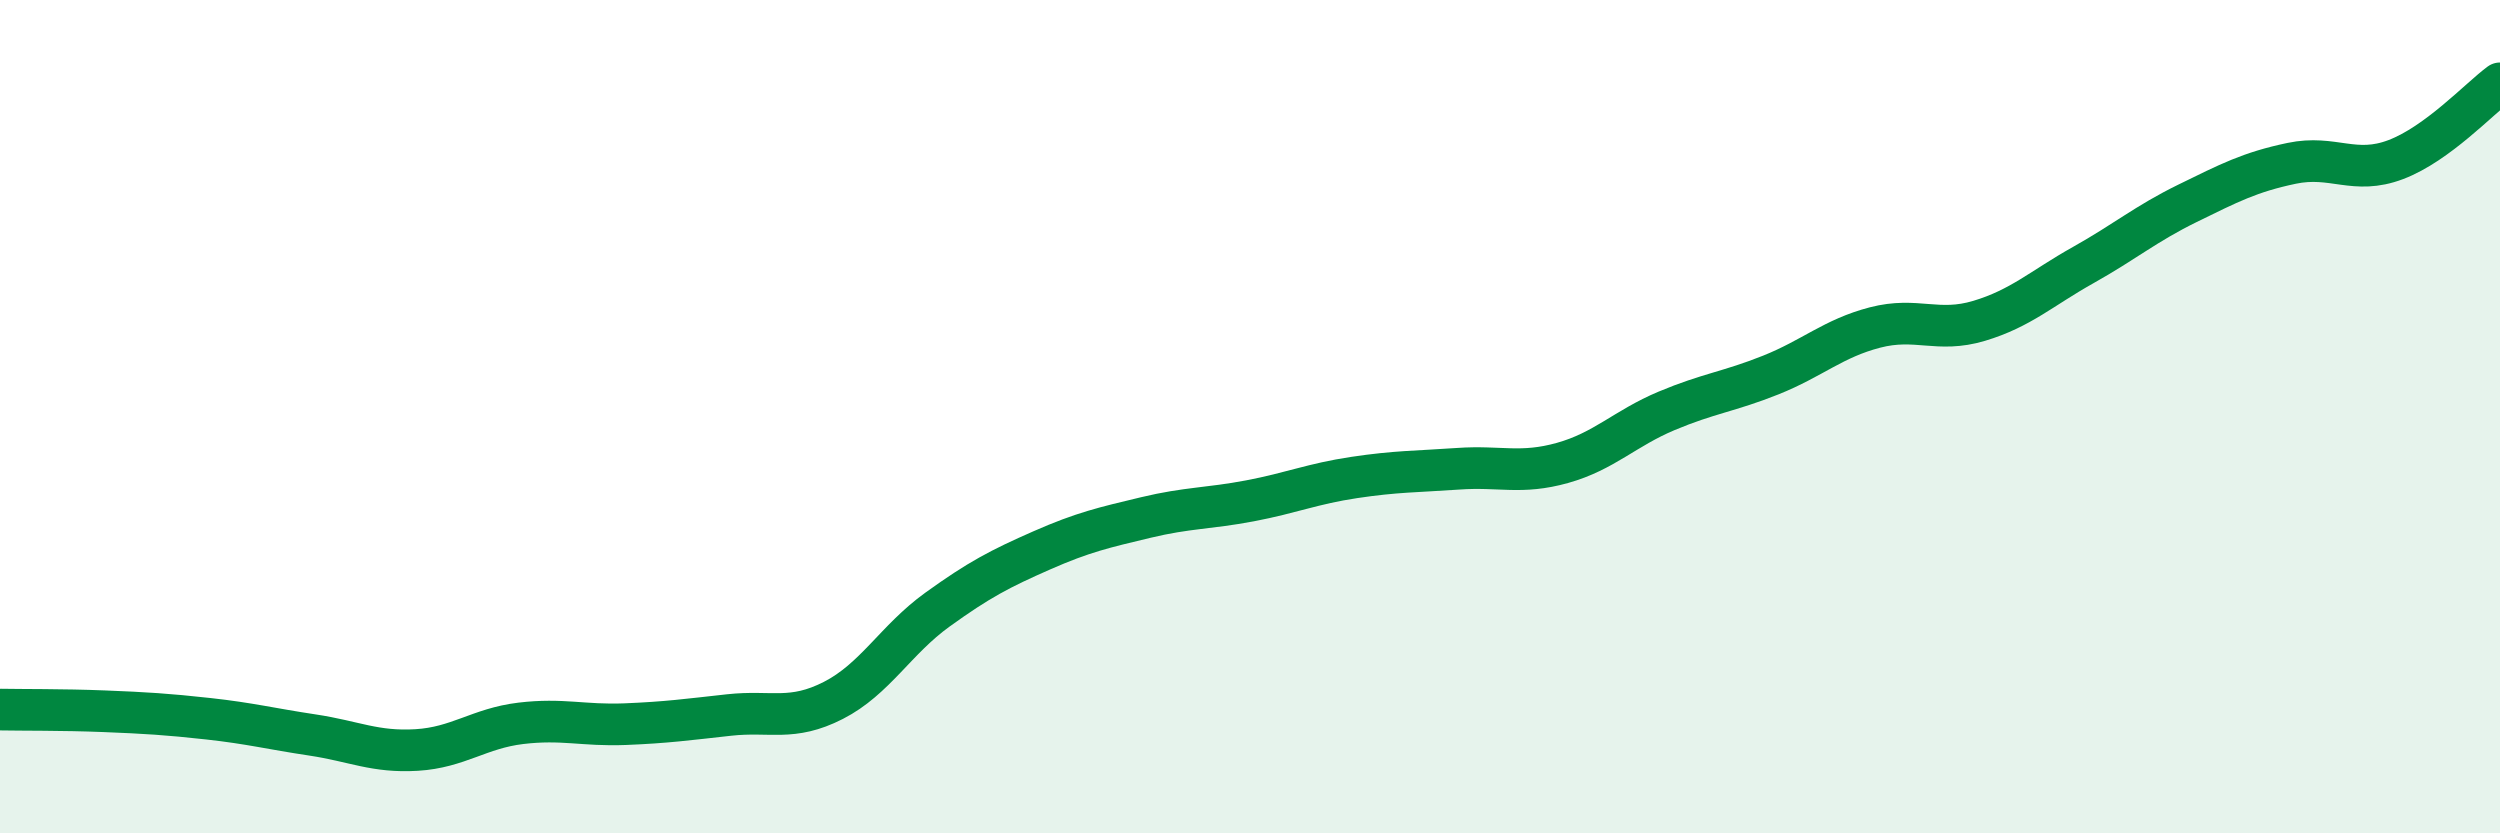
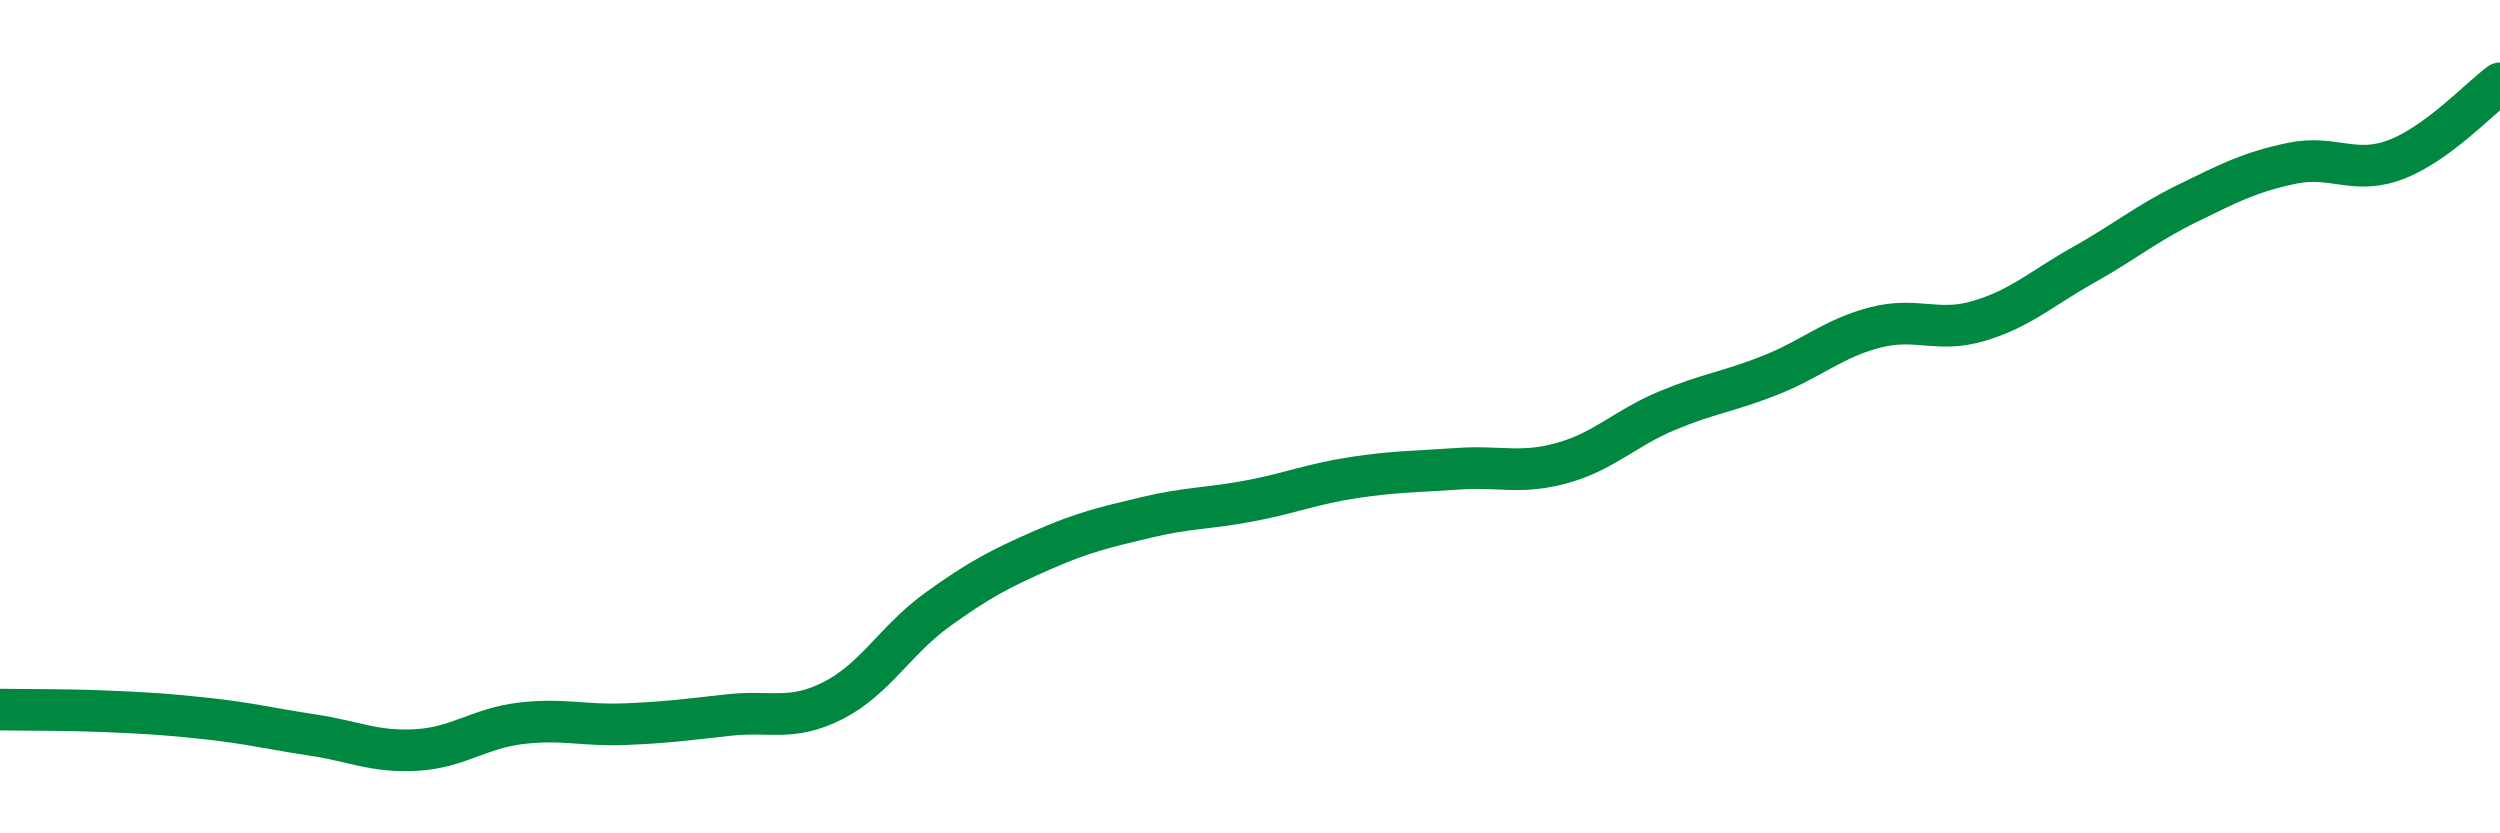
<svg xmlns="http://www.w3.org/2000/svg" width="60" height="20" viewBox="0 0 60 20">
-   <path d="M 0,17.03 C 0.5,17.04 1.5,17.03 2.5,17.07 C 3.5,17.11 4,17.14 5,17.25 C 6,17.36 6.5,17.49 7.5,17.64 C 8.5,17.79 9,18.06 10,18 C 11,17.94 11.5,17.48 12.5,17.36 C 13.5,17.24 14,17.42 15,17.38 C 16,17.34 16.5,17.27 17.5,17.16 C 18.5,17.05 19,17.32 20,16.81 C 21,16.3 21.5,15.35 22.5,14.63 C 23.5,13.91 24,13.65 25,13.21 C 26,12.77 26.5,12.66 27.5,12.42 C 28.5,12.18 29,12.21 30,12.02 C 31,11.83 31.5,11.61 32.5,11.46 C 33.5,11.31 34,11.32 35,11.25 C 36,11.18 36.5,11.39 37.5,11.11 C 38.5,10.83 39,10.28 40,9.86 C 41,9.44 41.5,9.4 42.5,9 C 43.5,8.6 44,8.12 45,7.86 C 46,7.6 46.5,8 47.5,7.7 C 48.5,7.4 49,6.92 50,6.36 C 51,5.8 51.5,5.37 52.5,4.88 C 53.5,4.39 54,4.13 55,3.92 C 56,3.71 56.5,4.21 57.5,3.83 C 58.5,3.45 59.5,2.37 60,2L60 20L0 20Z" fill="#008740" opacity="0.1" stroke-linecap="round" stroke-linejoin="round" />
  <path d="M 0,17.03 C 0.5,17.04 1.5,17.03 2.5,17.07 C 3.5,17.11 4,17.14 5,17.25 C 6,17.36 6.5,17.49 7.5,17.64 C 8.5,17.79 9,18.06 10,18 C 11,17.94 11.5,17.48 12.5,17.36 C 13.5,17.24 14,17.42 15,17.38 C 16,17.34 16.5,17.27 17.5,17.16 C 18.5,17.05 19,17.32 20,16.81 C 21,16.3 21.5,15.35 22.5,14.63 C 23.5,13.91 24,13.65 25,13.21 C 26,12.77 26.5,12.66 27.5,12.42 C 28.5,12.18 29,12.21 30,12.02 C 31,11.83 31.5,11.61 32.5,11.46 C 33.5,11.31 34,11.32 35,11.25 C 36,11.18 36.5,11.39 37.5,11.11 C 38.5,10.83 39,10.28 40,9.86 C 41,9.44 41.5,9.4 42.5,9 C 43.5,8.6 44,8.12 45,7.86 C 46,7.6 46.5,8 47.5,7.7 C 48.5,7.4 49,6.92 50,6.36 C 51,5.8 51.5,5.37 52.5,4.88 C 53.5,4.39 54,4.13 55,3.92 C 56,3.71 56.5,4.21 57.5,3.83 C 58.5,3.45 59.5,2.37 60,2" stroke="#008740" stroke-width="1" fill="none" stroke-linecap="round" stroke-linejoin="round" />
</svg>